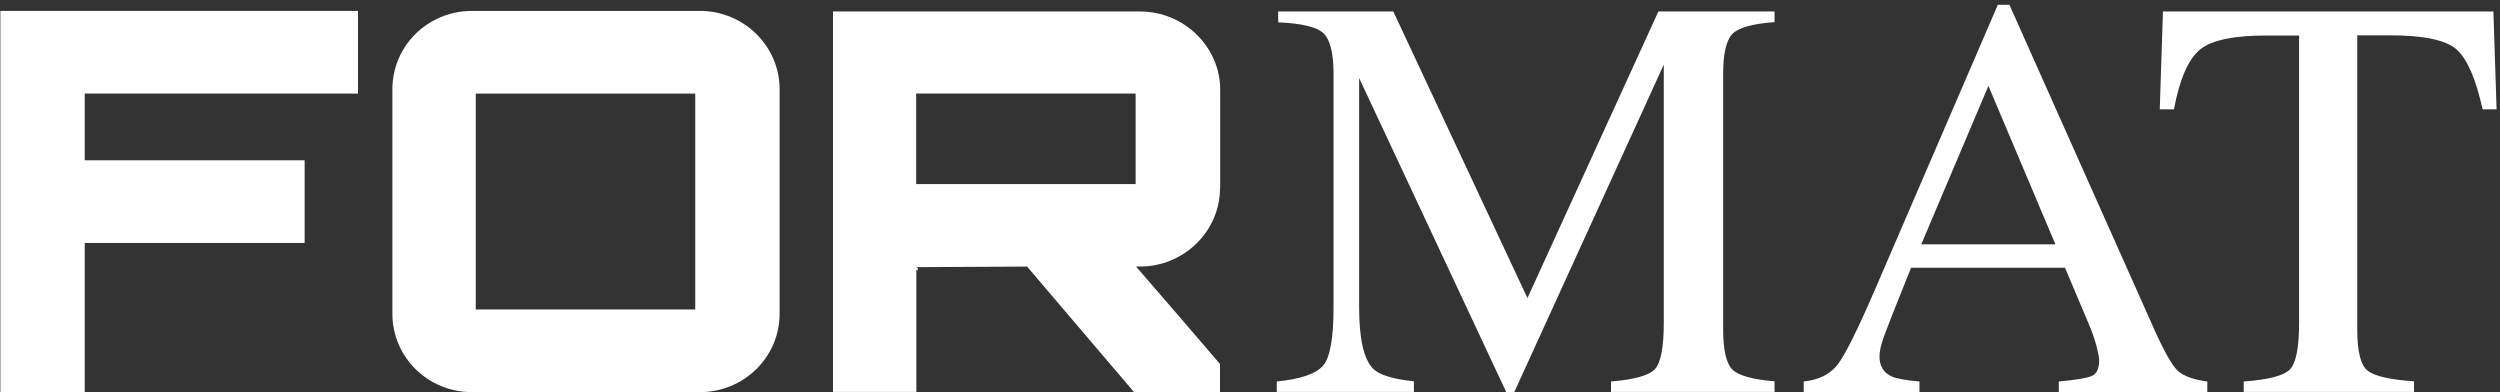
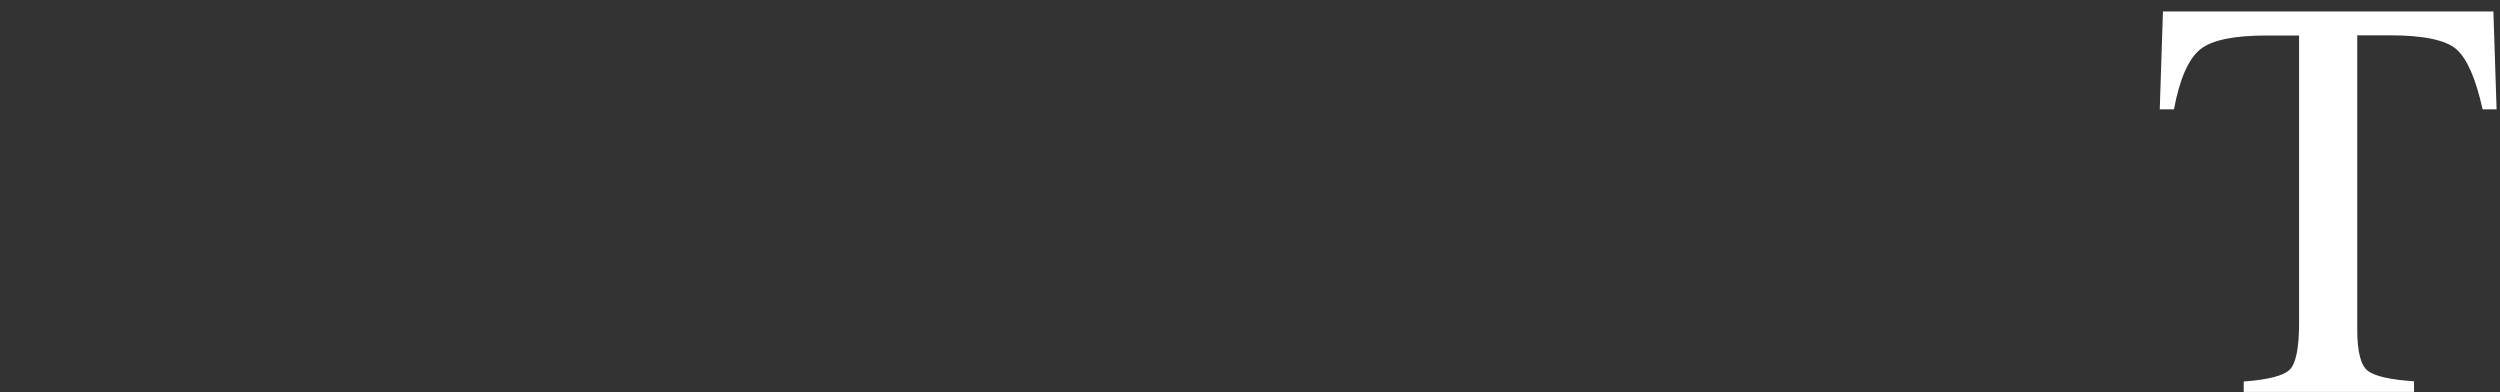
<svg xmlns="http://www.w3.org/2000/svg" width="516" height="81" viewBox="0 0 516 81" fill="none">
  <rect x="0" y="0" width="516" height="81" fill="#333333" stroke="none" />
-   <path d="M263.525 78.742C268.517 78.254 271.694 77.117 273.138 75.411C274.541 73.705 275.243 69.724 275.243 63.468V15.25C275.243 10.944 274.541 8.182 273.18 6.882C271.818 5.582 268.682 4.811 263.814 4.608V2.373H287.58L315.265 61.518L342.291 2.373H366.263V4.567C361.807 4.892 358.919 5.664 357.599 6.964C356.319 8.263 355.659 11.026 355.659 15.21V67.977C355.659 72.323 356.319 75.086 357.599 76.304C358.878 77.523 361.766 78.335 366.263 78.701V80.894H332.512V78.742C337.381 78.335 340.393 77.482 341.59 76.183C342.786 74.842 343.405 71.674 343.405 66.636V13.341L312.542 80.935H310.892L280.524 16.103V63.427C280.524 69.927 281.473 74.151 283.412 76.101C284.65 77.361 287.456 78.254 291.829 78.701V80.894H263.525V78.742Z" fill="white" />
-   <path d="M372.287 80.935V78.742C375.382 78.417 377.734 77.239 379.26 75.289C380.787 73.339 383.469 67.977 387.223 59.243L412.351 0.992H414.744L444.782 68.302C446.804 72.77 448.371 75.532 449.568 76.589C450.765 77.645 452.786 78.376 455.592 78.742V80.935H424.936V78.742C428.443 78.417 430.712 78.051 431.743 77.604C432.775 77.157 433.27 76.061 433.27 74.355C433.27 73.786 433.064 72.77 432.692 71.308C432.28 69.846 431.743 68.302 431.042 66.677L426.215 55.262H394.444C391.308 63.021 389.452 67.774 388.833 69.48C388.214 71.186 387.925 72.567 387.925 73.542C387.925 75.532 388.75 76.914 390.401 77.686C391.432 78.132 393.33 78.498 396.177 78.742V80.935H372.287ZM424.234 50.428L410.412 17.728L396.548 50.428H424.234Z" fill="white" />
  <path d="M446.433 2.373H514.636L515.296 22.562H512.408C511.005 16.225 509.19 12.082 507.003 10.173C504.816 8.263 500.236 7.289 493.263 7.289H486.538V68.058C486.538 72.648 487.28 75.451 488.725 76.548C490.169 77.645 493.346 78.376 498.256 78.701V80.894H463.102V78.742C468.218 78.376 471.395 77.523 472.633 76.264C473.871 75.004 474.531 71.795 474.531 66.677V7.329H467.764C461.08 7.329 456.541 8.263 454.148 10.173C451.755 12.082 449.899 16.185 448.702 22.562H445.773L446.433 2.373Z" fill="white" />
-   <path d="M73.892 2.252V19.312H17.489V33.083H62.876V50.144H17.489V80.976H0.078V2.252H73.892Z" fill="white" />
-   <path d="M144.489 2.252C153.484 2.252 160.911 9.482 160.911 18.419V64.768C160.911 73.745 153.484 80.935 144.489 80.935H97.411C88.293 80.935 80.99 73.705 80.99 64.768V18.419C80.99 9.442 88.334 2.252 97.411 2.252H144.489ZM98.195 63.874H143.499V19.313H98.195V63.874Z" fill="white" />
-   <path d="M251.807 38.851C251.807 47.707 244.381 55.019 235.262 55.019H234.478C240.131 61.559 246.237 68.586 251.807 75.126V80.935H234.065L211.991 55.019L189.133 55.141C189.339 55.141 189.463 55.344 189.463 55.791C189.463 55.791 189.257 55.791 189.133 55.669V80.895H171.927V2.373H235.303C244.422 2.373 251.849 9.685 251.849 18.541V38.851H251.807ZM189.092 37.998H234.396V19.312H189.092V37.998Z" fill="white" />
</svg>